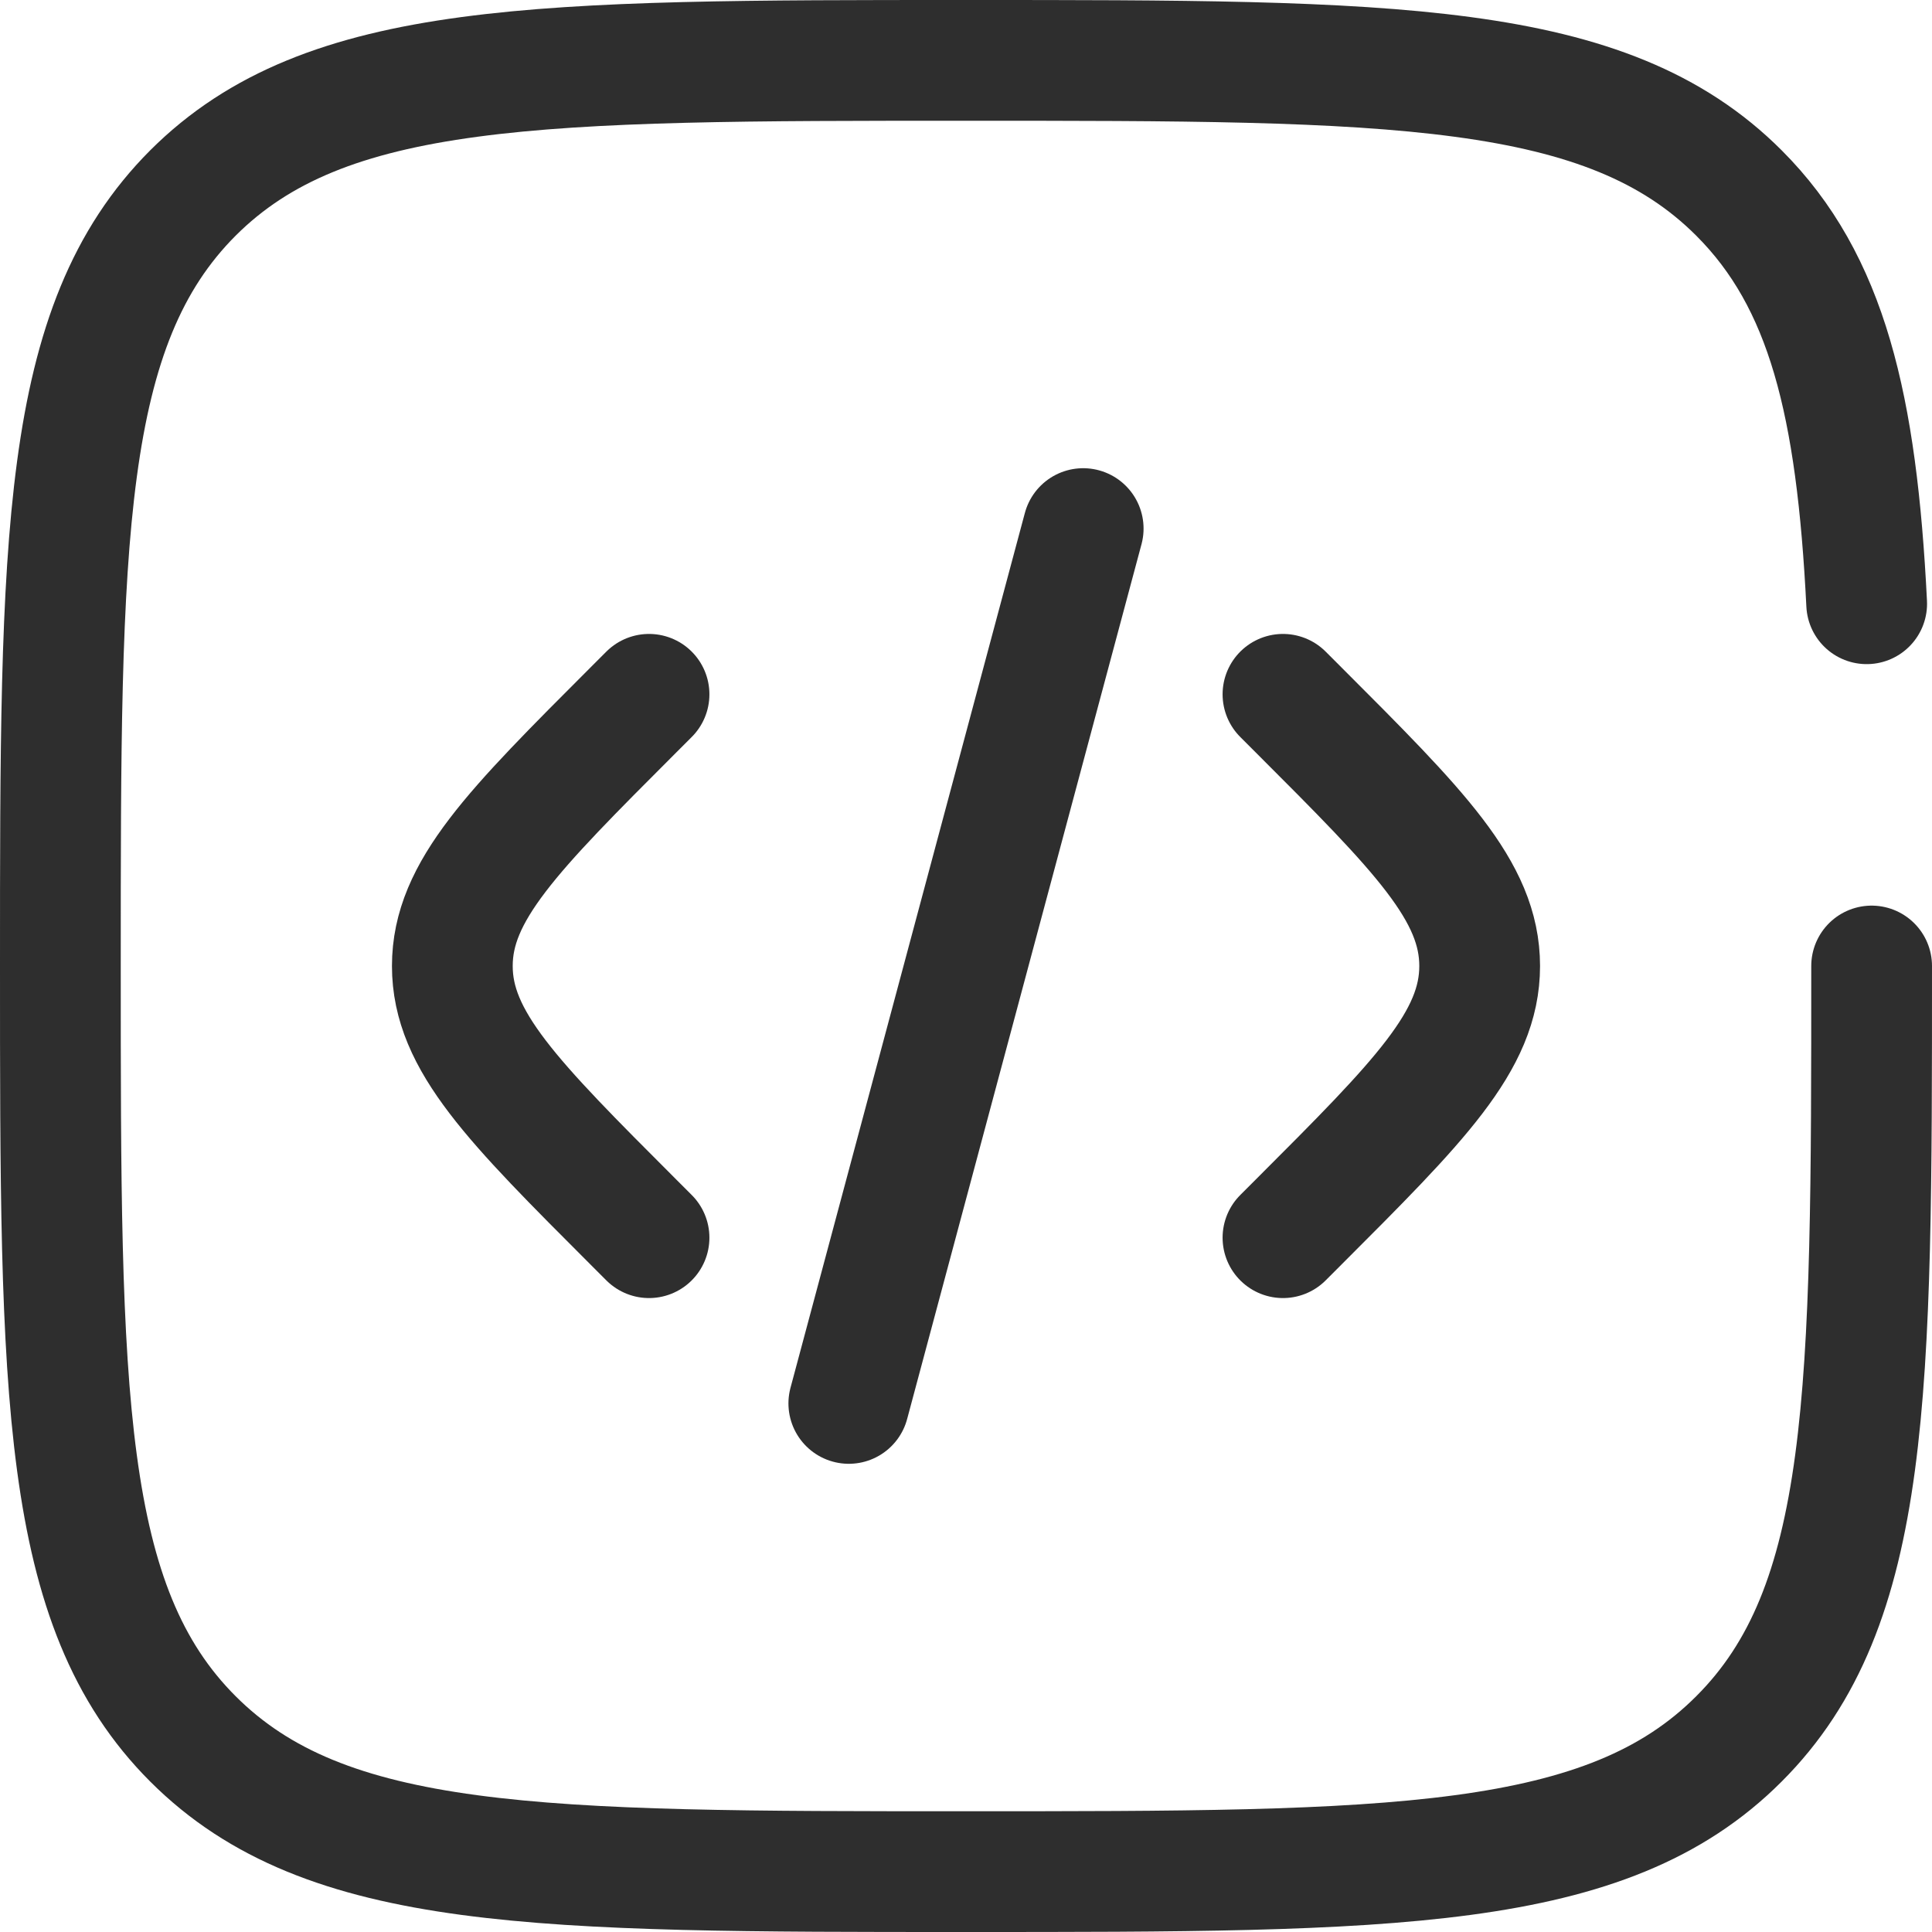
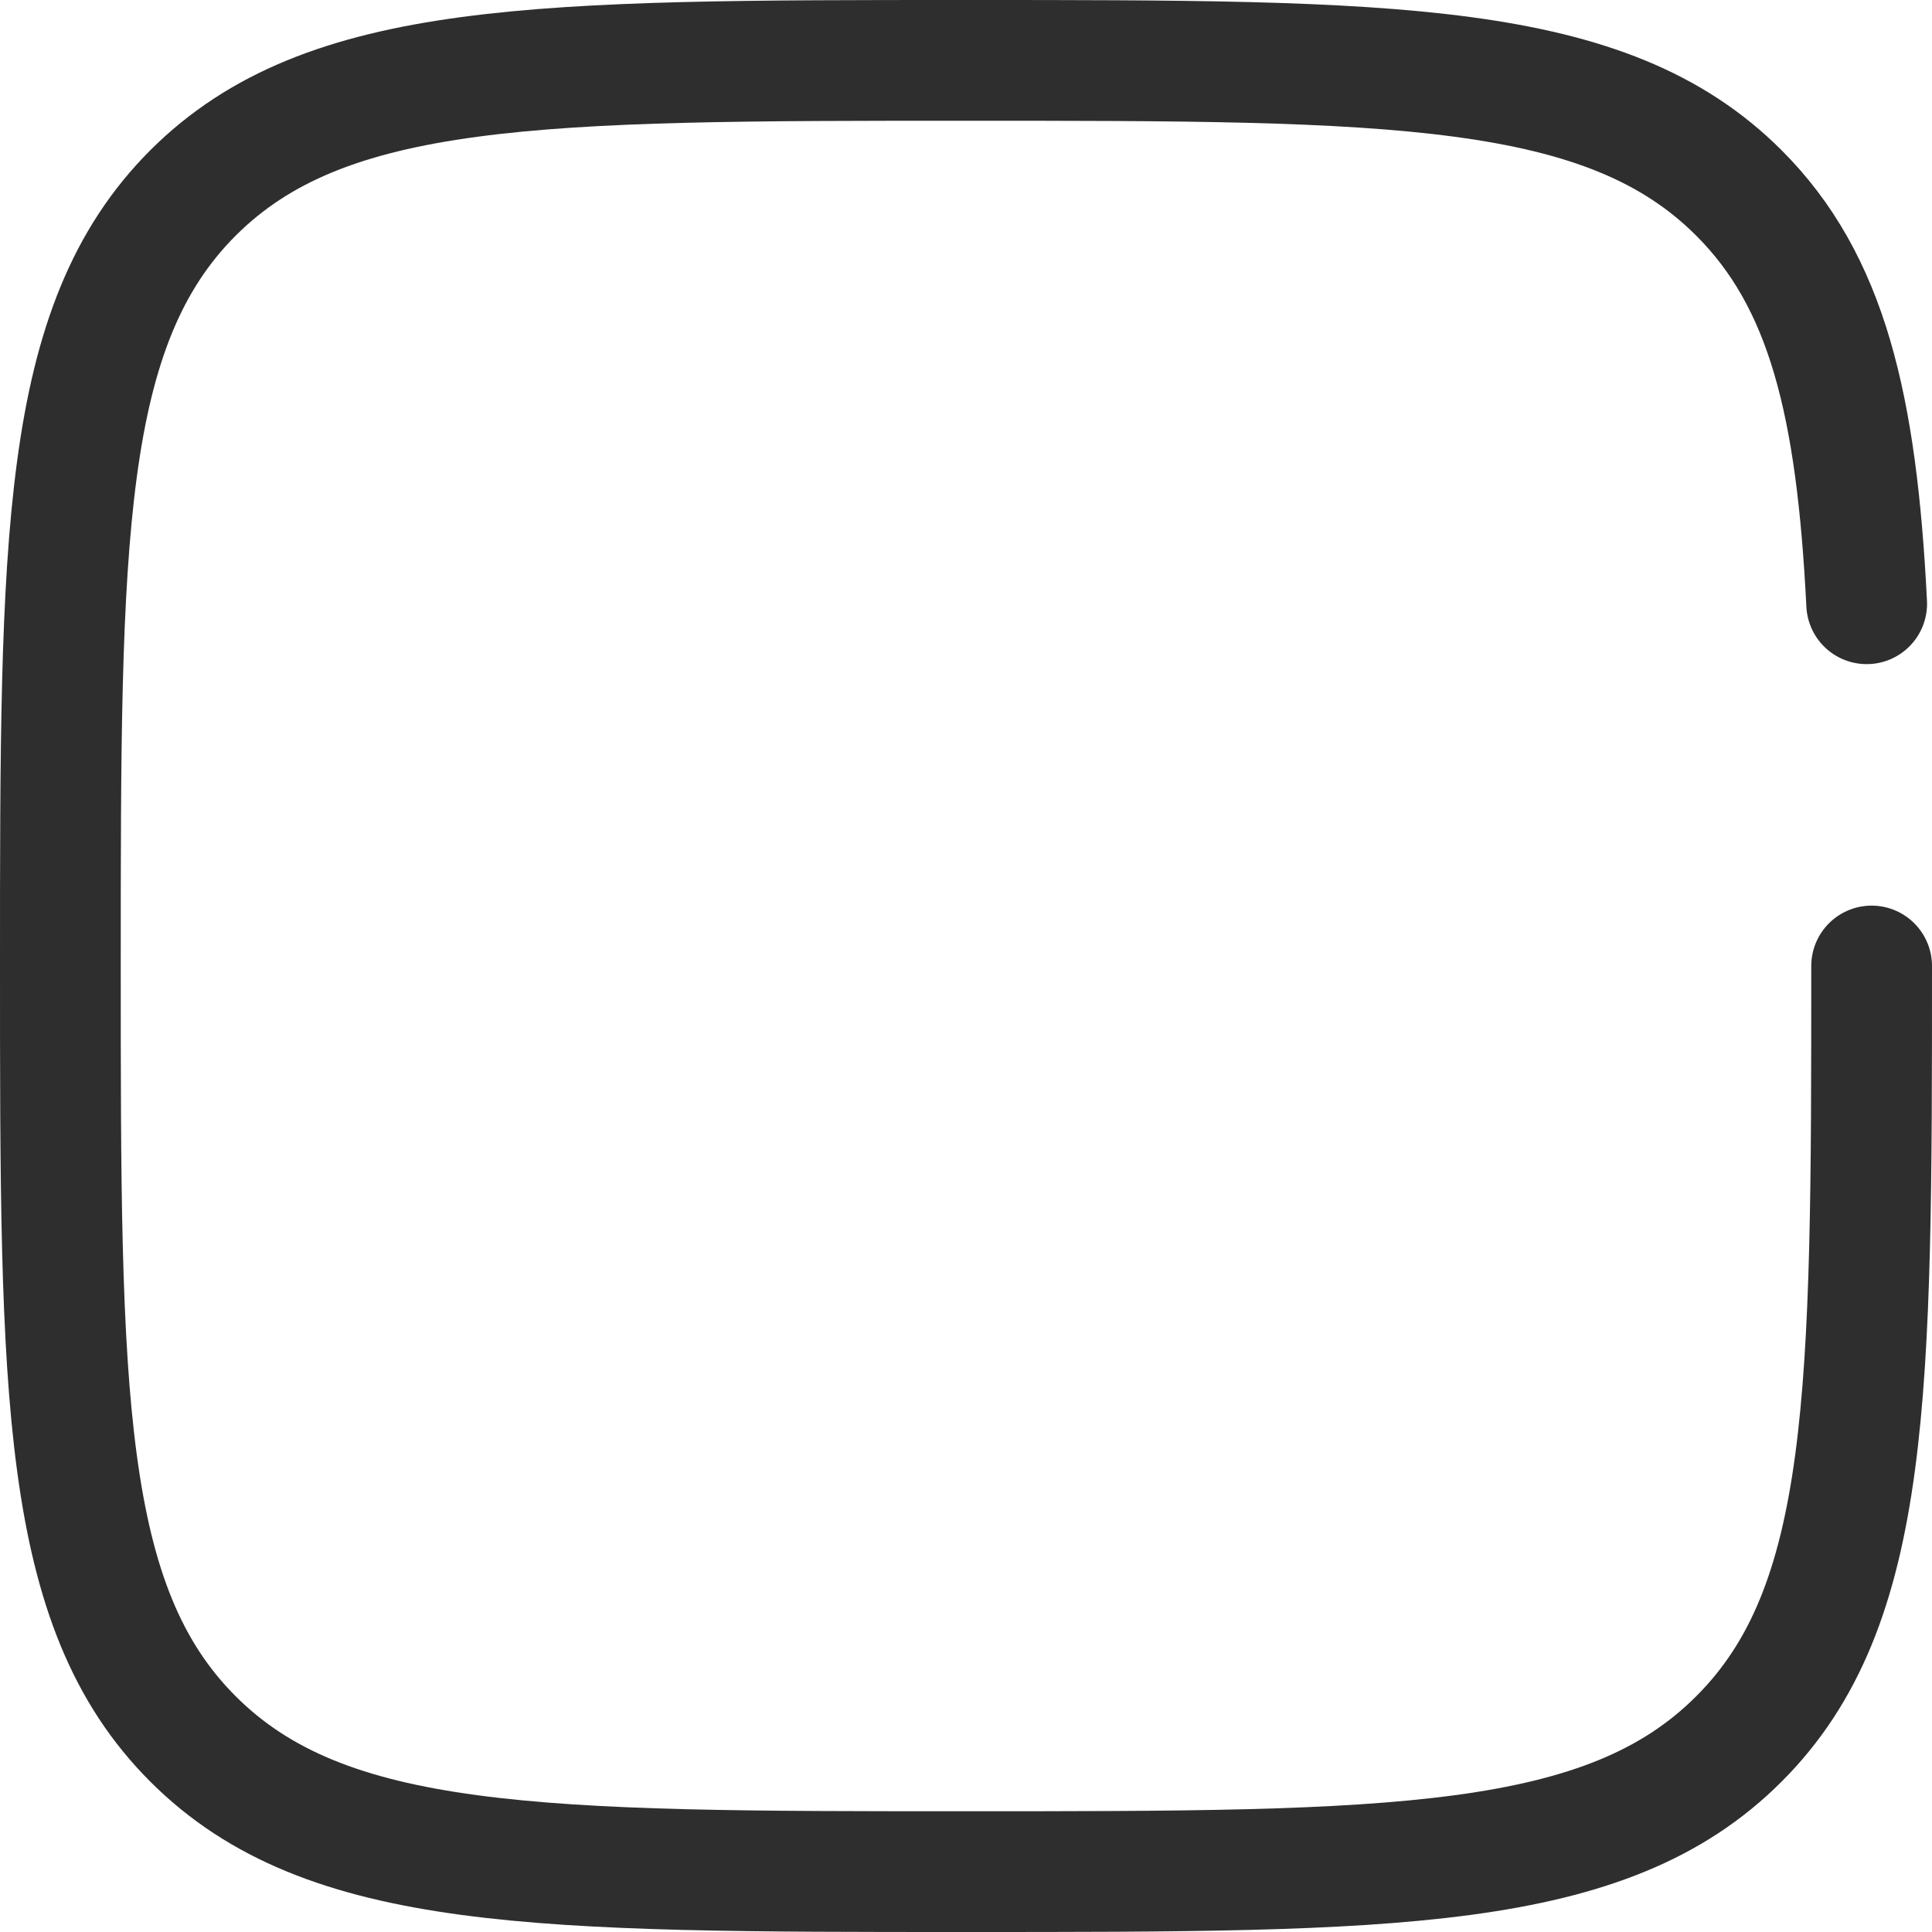
<svg xmlns="http://www.w3.org/2000/svg" width="32" height="32" viewBox="0 0 32 32" fill="none">
-   <path d="M21.25 11.5L21.508 11.758C23.508 13.758 24.508 14.758 24.508 16C24.508 17.242 23.508 18.242 21.508 20.242L21.25 20.5M17.941 8.755L16 16L14.059 23.245M10.75 11.5L10.492 11.758C8.493 13.758 7.492 14.758 7.492 16C7.492 17.242 8.493 18.242 10.492 20.242L10.75 20.5" stroke="#2E2E2E" stroke-width="2" stroke-linecap="round" />
  <path d="M31 16C31 23.071 31 26.607 28.802 28.802C26.608 31 23.071 31 16 31C8.929 31 5.394 31 3.196 28.802C1 26.608 1 23.071 1 16C1 8.929 1 5.394 3.196 3.196C5.395 1 8.929 1 16 1C23.071 1 26.607 1 28.802 3.196C30.264 4.657 30.753 6.71 30.918 10" stroke="#2E2E2E" stroke-width="2" stroke-linecap="round" />
</svg>